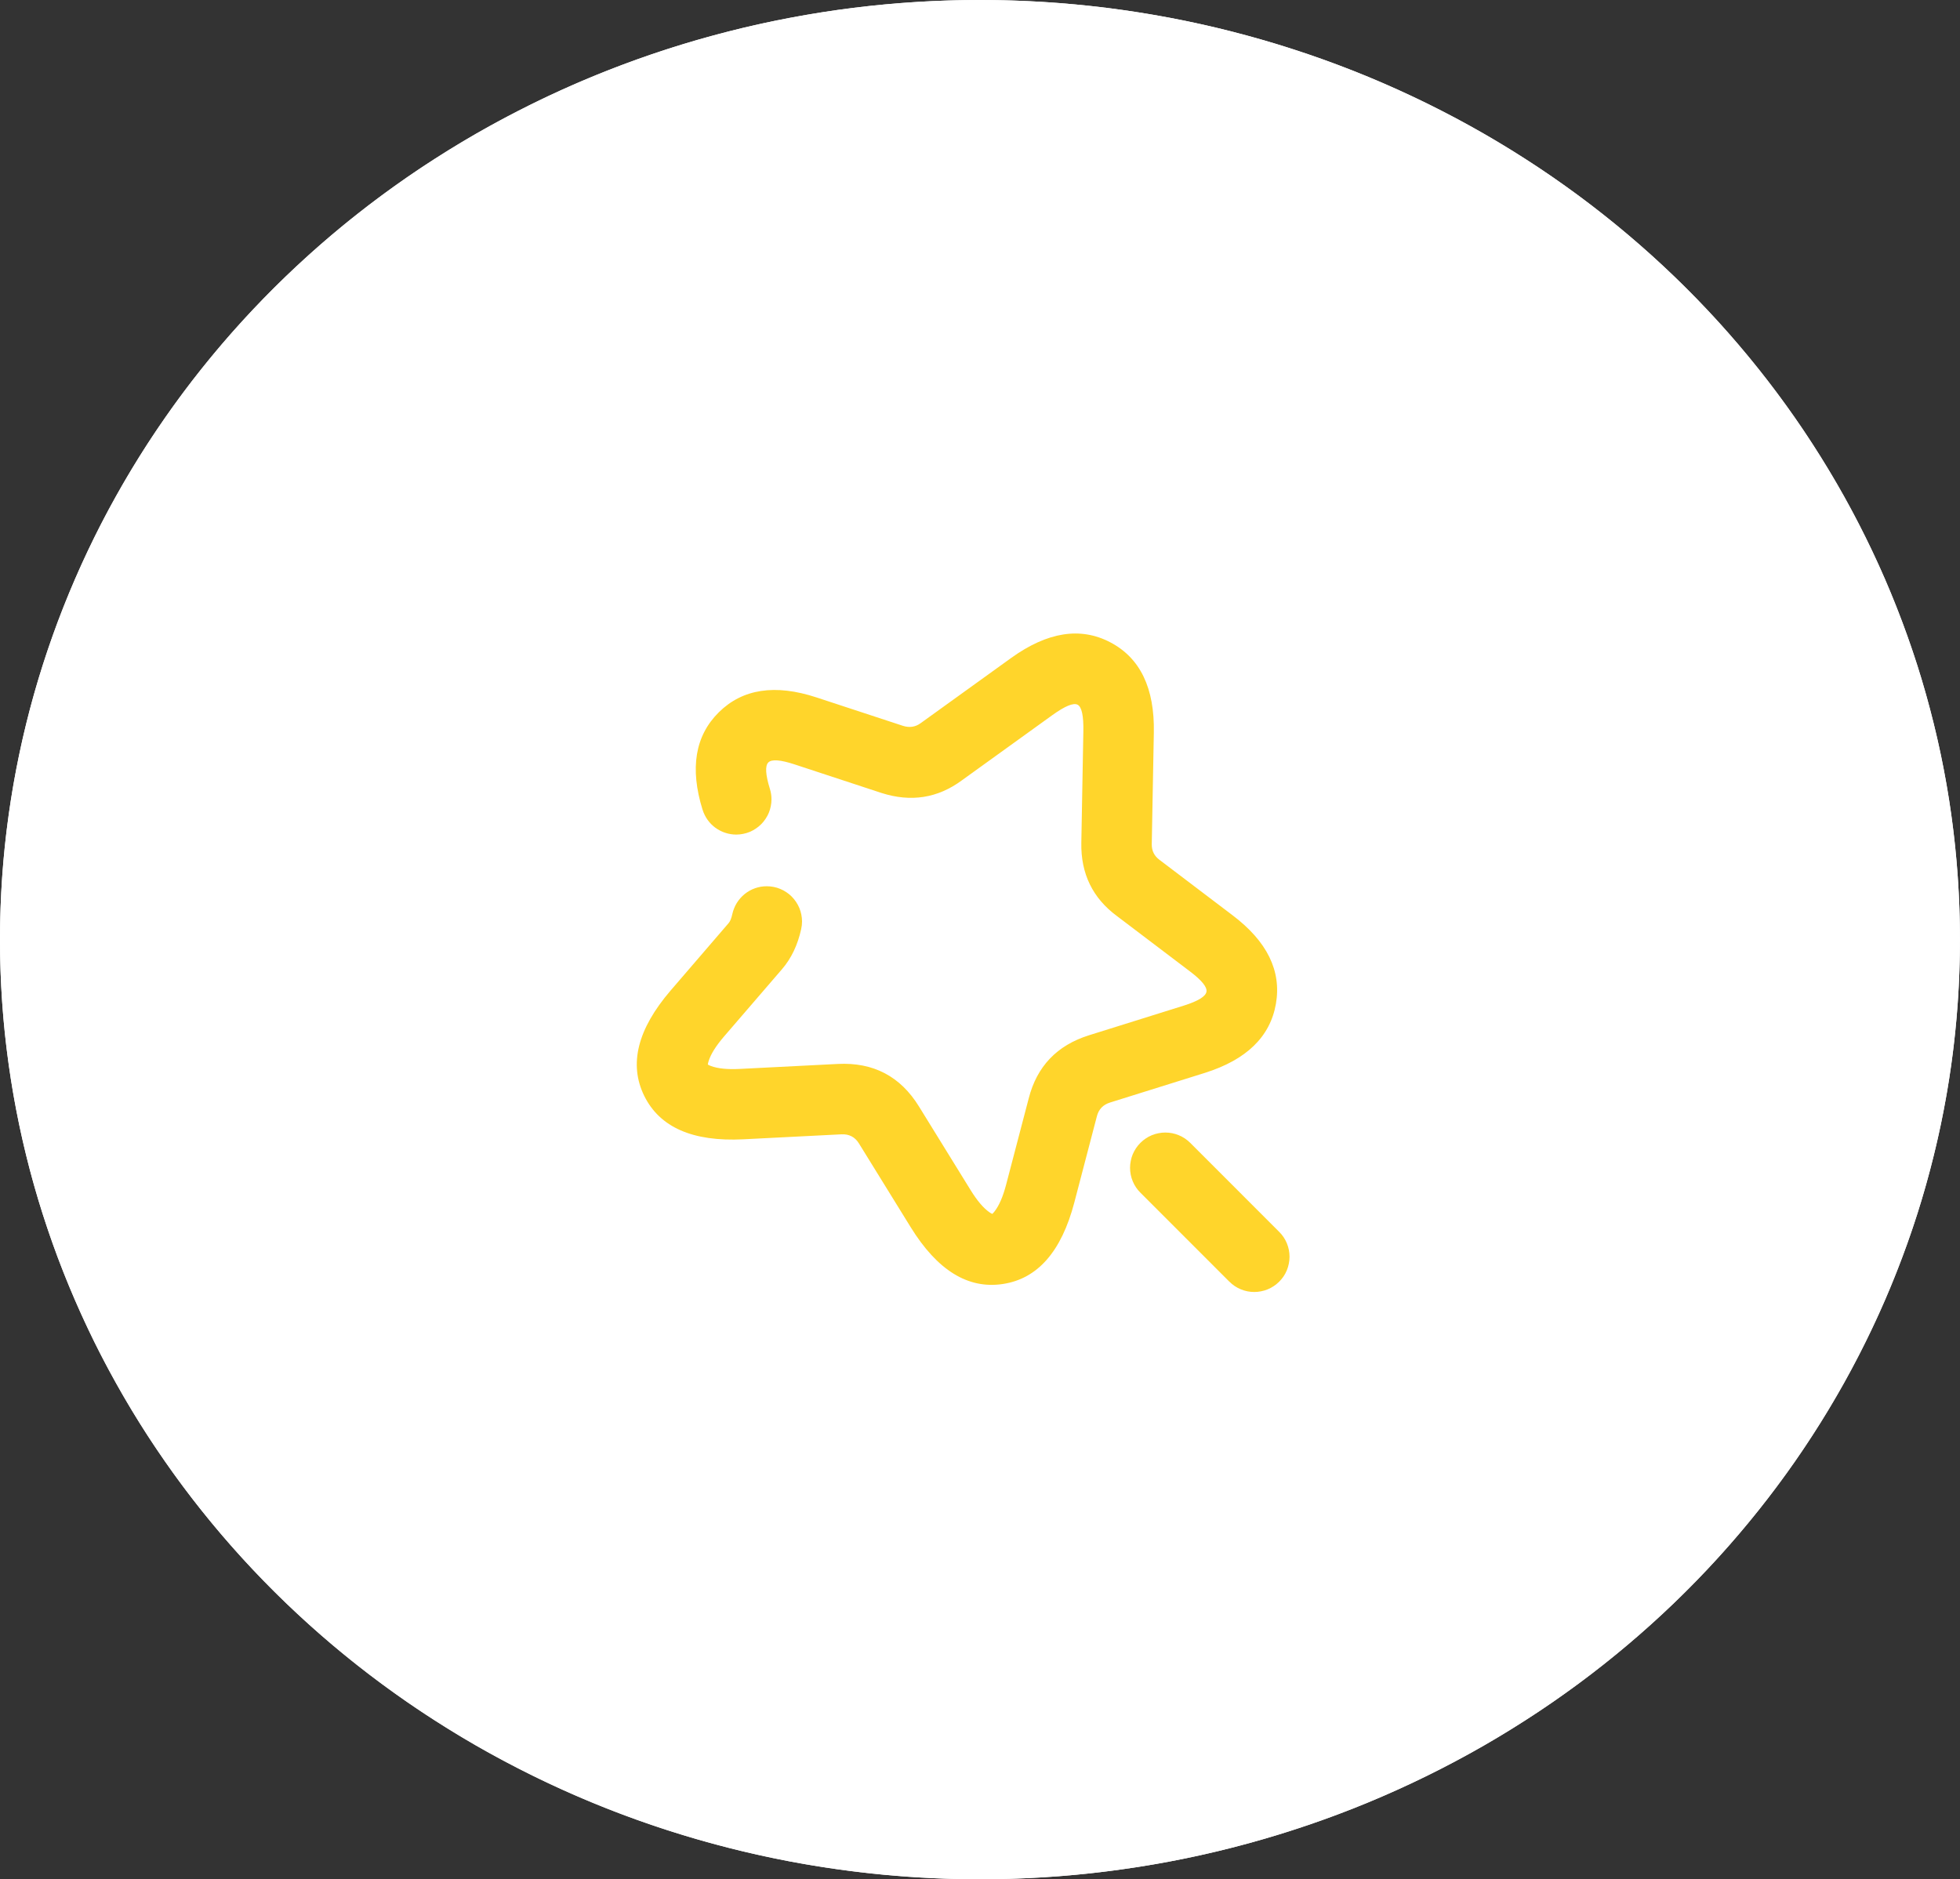
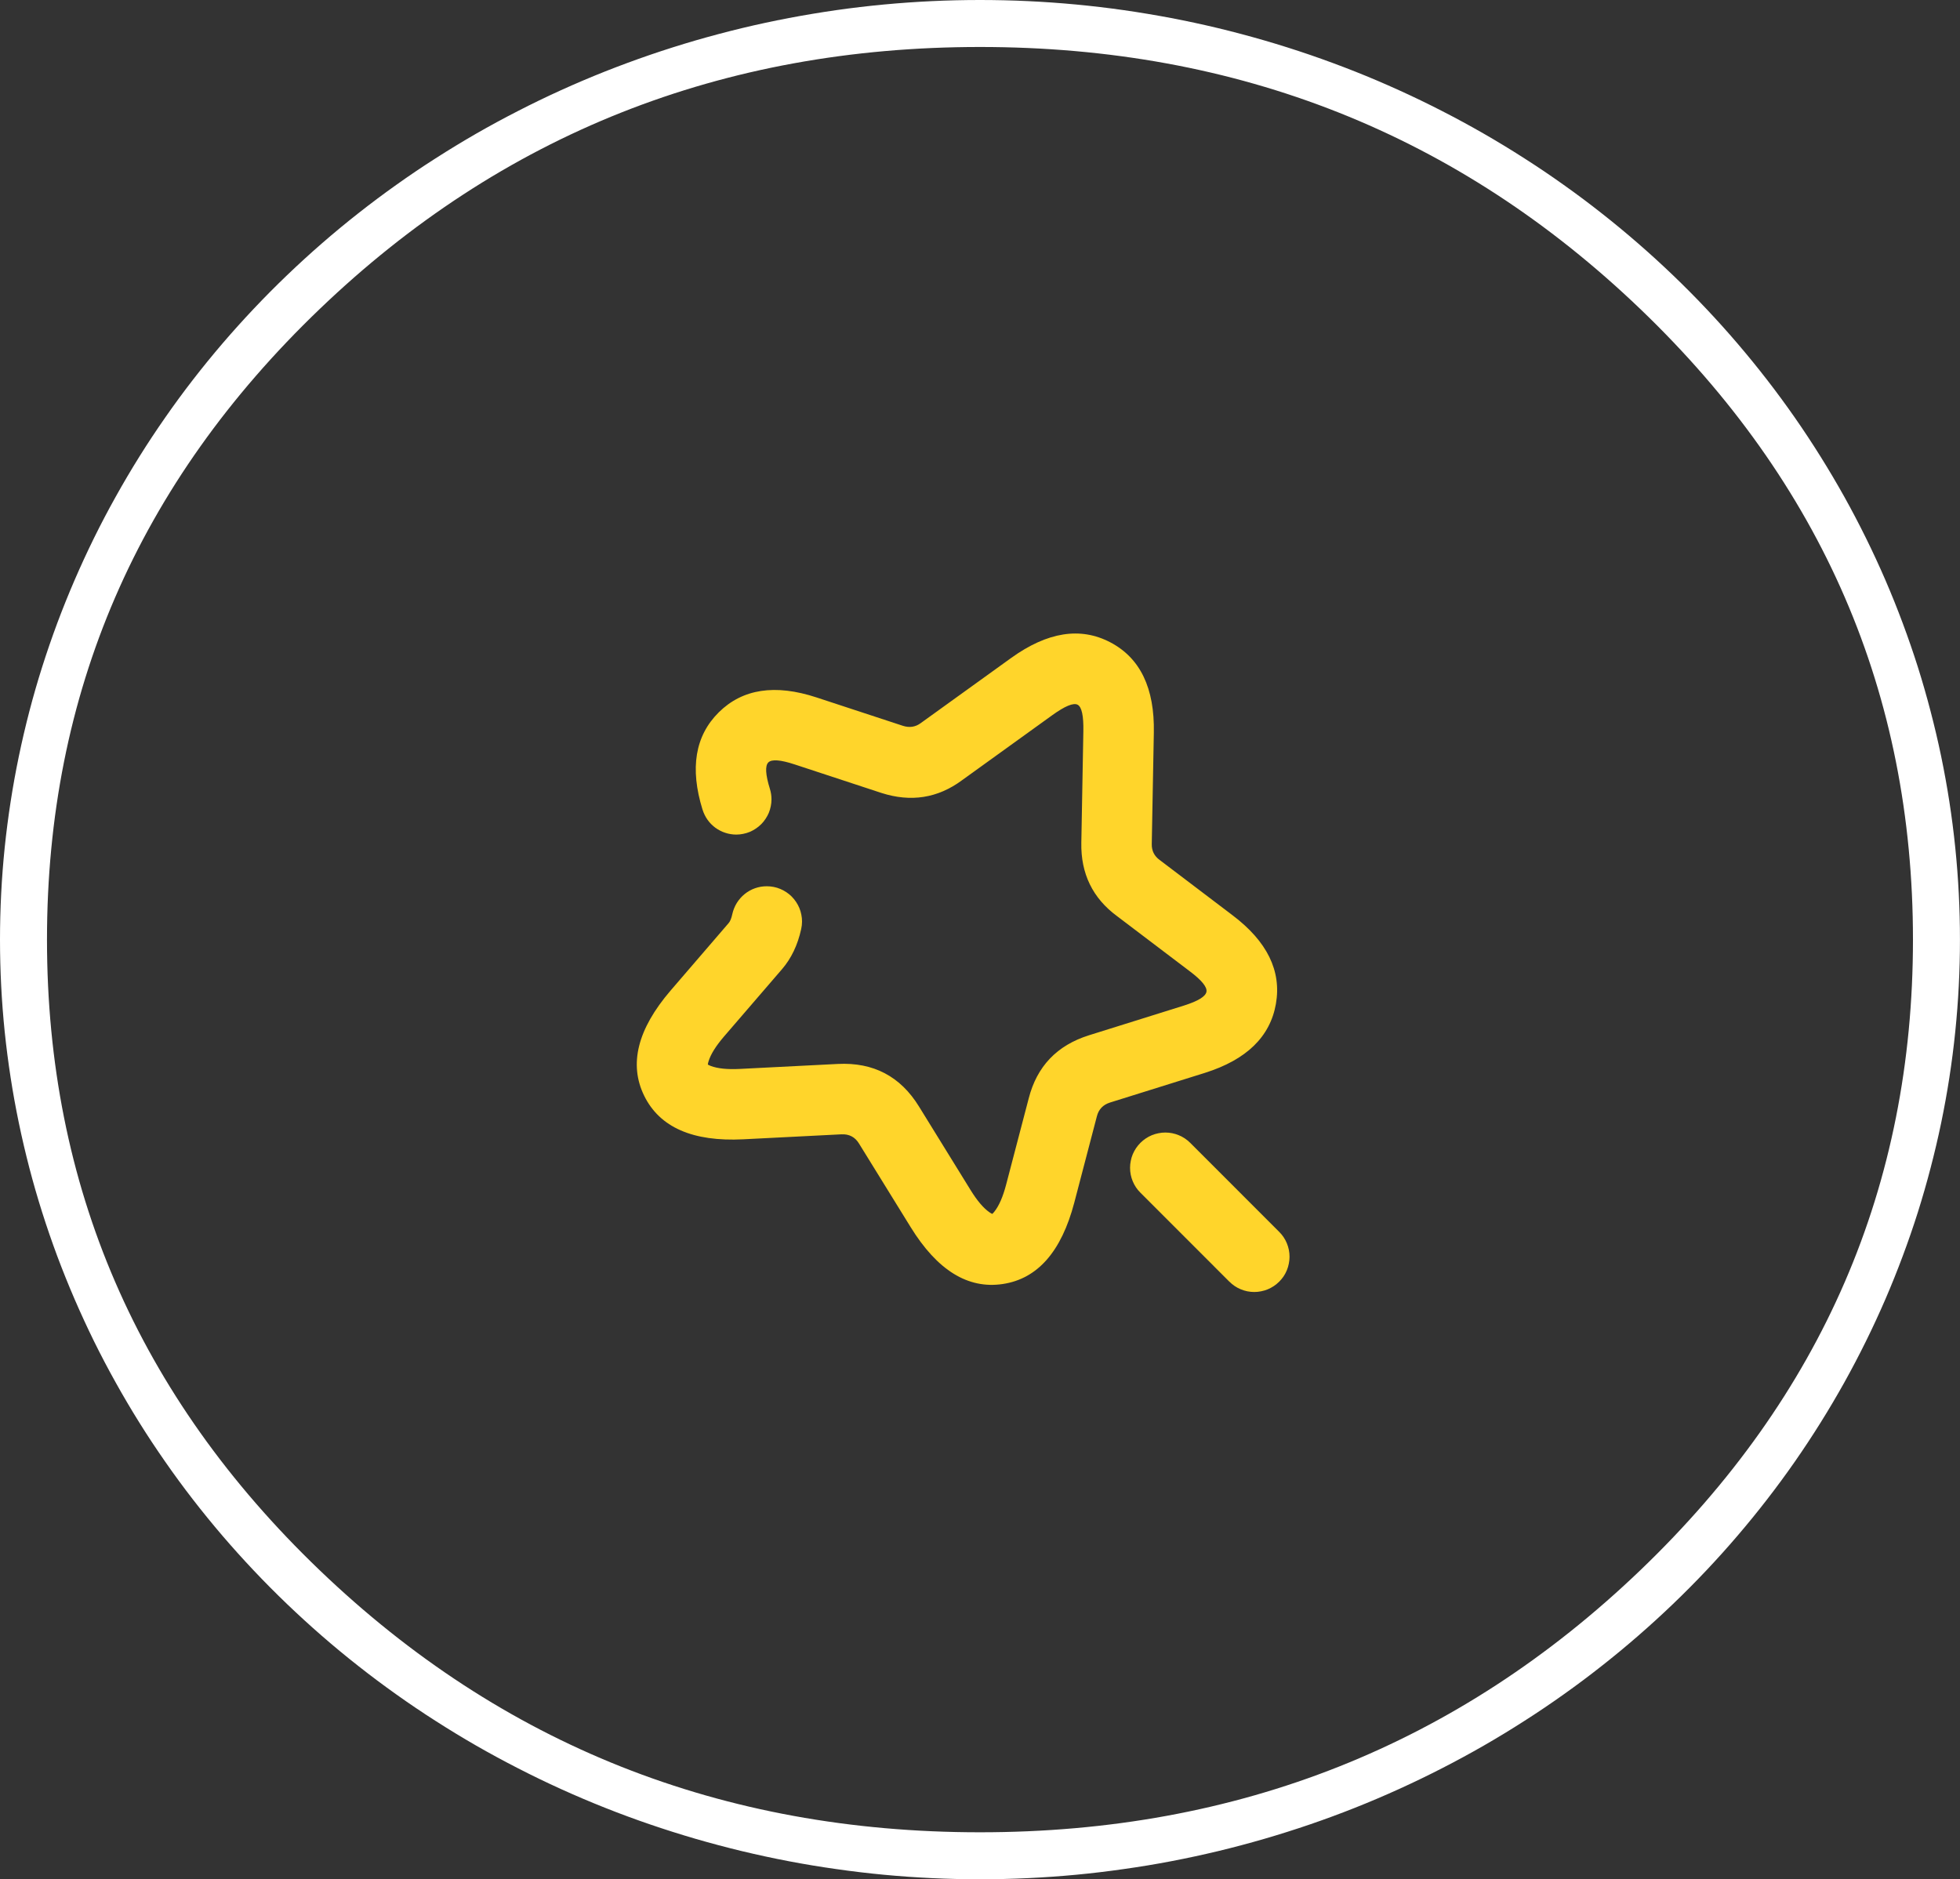
<svg xmlns="http://www.w3.org/2000/svg" fill="none" version="1.1" width="41.713" height="40" viewBox="0 0 41.713 40">
  <rect x="0" y="0" width="41.713" height="40" fill="#333333" stroke="none" />
  <g>
    <g>
-       <ellipse cx="20.856" cy="20" rx="20.856" ry="20" fill="#FFFFFF" fill-opacity="1" />
      <path d="M20.856,40Q21.368,40,21.88,39.976Q22.391,39.952,22.901,39.904Q23.41,39.856,23.916,39.783Q24.423,39.712,24.925,39.616Q25.427,39.52,25.924,39.401Q26.421,39.281,26.91,39.139Q27.401,38.996,27.883,38.831Q28.365,38.666,28.838,38.478Q29.311,38.29,29.773,38.08Q30.236,37.87,30.688,37.638Q31.139,37.407,31.578,37.155Q32.018,36.902,32.443,36.629Q32.869,36.357,33.28,36.064Q33.692,35.772,34.087,35.46Q34.483,35.149,34.862,34.819Q35.242,34.489,35.604,34.142Q35.966,33.795,36.31,33.431Q36.654,33.067,36.978,32.688Q37.303,32.308,37.608,31.914Q37.913,31.52,38.198,31.111Q38.482,30.703,38.745,30.282Q39.008,29.861,39.25,29.428Q39.491,28.995,39.71,28.551Q39.929,28.107,40.125,27.654Q40.321,27.2,40.493,26.738Q40.666,26.276,40.815,25.806Q40.963,25.336,41.087,24.86Q41.212,24.383,41.312,23.902Q41.412,23.42,41.487,22.935Q41.562,22.449,41.612,21.96Q41.662,21.472,41.687,20.981Q41.712,20.491,41.712,20Q41.712,19.509,41.687,19.019Q41.662,18.528,41.612,18.04Q41.562,17.551,41.487,17.065Q41.412,16.58,41.312,16.098Q41.212,15.617,41.087,15.14Q40.963,14.664,40.815,14.194Q40.666,13.725,40.493,13.262Q40.321,12.8,40.125,12.346Q39.929,11.893,39.71,11.449Q39.491,11.005,39.25,10.572Q39.008,10.139,38.745,9.718Q38.482,9.297,38.198,8.889Q37.913,8.48,37.608,8.086Q37.303,7.692,36.978,7.312Q36.654,6.933,36.31,6.569Q35.966,6.205,35.604,5.858Q35.242,5.511,34.862,5.181Q34.483,4.851,34.087,4.54Q33.692,4.228,33.28,3.936Q32.869,3.643,32.443,3.371Q32.018,3.098,31.578,2.845Q31.139,2.593,30.688,2.362Q30.236,2.13,29.773,1.92Q29.311,1.71,28.838,1.522Q28.365,1.335,27.883,1.169Q27.401,1.004,26.91,0.861Q26.421,0.719,25.924,0.599Q25.427,0.48,24.925,0.384Q24.423,0.289,23.916,0.216Q23.41,0.144,22.901,0.096Q22.391,0.048,21.88,0.024Q21.368,0,20.856,0Q20.344,0,19.833,0.024Q19.322,0.048,18.812,0.096Q18.302,0.144,17.796,0.216Q17.29,0.289,16.787,0.384Q16.285,0.48,15.789,0.599Q15.292,0.719,14.802,0.861Q14.312,1.004,13.83,1.169Q13.348,1.335,12.875,1.522Q12.402,1.71,11.939,1.92Q11.476,2.13,11.025,2.362Q10.573,2.593,10.134,2.845Q9.695,3.098,9.269,3.371Q8.843,3.643,8.432,3.936Q8.021,4.228,7.625,4.54Q7.229,4.851,6.85,5.181Q6.471,5.511,6.109,5.858Q5.747,6.205,5.403,6.569Q5.059,6.933,4.734,7.312Q4.409,7.692,4.104,8.086Q3.799,8.48,3.515,8.889Q3.23,9.297,2.967,9.718Q2.704,10.139,2.463,10.572Q2.221,11.005,2.002,11.449Q1.784,11.893,1.588,12.346Q1.392,12.8,1.219,13.262Q1.047,13.725,0.898,14.194Q0.749,14.664,0.625,15.14Q0.501,15.617,0.401,16.098Q0.301,16.58,0.226,17.065Q0.151,17.551,0.1,18.04Q0.05,18.528,0.025,19.019Q0,19.509,0,20Q0,20.491,0.025,20.981Q0.05,21.472,0.1,21.96Q0.151,22.449,0.226,22.935Q0.301,23.42,0.401,23.902Q0.501,24.383,0.625,24.86Q0.749,25.336,0.898,25.806Q1.047,26.276,1.219,26.738Q1.392,27.2,1.588,27.654Q1.784,28.107,2.002,28.551Q2.221,28.995,2.463,29.428Q2.704,29.861,2.967,30.282Q3.23,30.703,3.515,31.111Q3.799,31.52,4.104,31.914Q4.409,32.308,4.734,32.688Q5.059,33.067,5.403,33.431Q5.747,33.795,6.109,34.142Q6.471,34.489,6.85,34.819Q7.229,35.149,7.625,35.46Q8.021,35.772,8.432,36.064Q8.843,36.357,9.269,36.629Q9.695,36.902,10.134,37.155Q10.573,37.407,11.025,37.638Q11.476,37.87,11.939,38.08Q12.402,38.29,12.875,38.478Q13.348,38.666,13.83,38.831Q14.312,38.996,14.802,39.139Q15.292,39.281,15.789,39.401Q16.285,39.52,16.787,39.616Q17.29,39.712,17.796,39.783Q18.302,39.856,18.812,39.904Q19.322,39.952,19.833,39.976Q20.344,40,20.856,40ZM34.912,6.58Q40.712,12.142,40.712,20Q40.713,27.858,34.912,33.42Q29.093,39,20.856,39Q12.619,39,6.801,33.42Q1,27.858,1,20Q1,12.142,6.801,6.58Q12.619,1,20.856,1Q29.093,1,34.912,6.58Z" fill-rule="evenodd" fill="#FFFFFF" fill-opacity="1" />
    </g>
    <g>
      <g>
        <g>
          <g>
            <g>
              <g>
                <path d="M17.051,19.775L17.051,19.774Q17.069,19.695,17.069,19.614Q17.069,19.54,17.054,19.467Q17.04,19.395,17.012,19.327Q16.983,19.258,16.942,19.197Q16.901,19.136,16.849,19.083Q16.797,19.031,16.735,18.99Q16.674,18.949,16.606,18.921Q16.538,18.892,16.465,18.878Q16.393,18.864,16.319,18.864Q16.255,18.864,16.192,18.874Q16.13,18.885,16.069,18.906Q16.009,18.927,15.954,18.958Q15.898,18.989,15.849,19.029Q15.799,19.069,15.757,19.117Q15.715,19.165,15.681,19.219Q15.648,19.273,15.624,19.332Q15.6,19.391,15.586,19.453Q15.556,19.593,15.507,19.648L14.269,21.087Q13.216,22.316,13.71,23.324Q14.205,24.331,15.819,24.25L17.907,24.144Q18.153,24.132,18.28,24.338L19.381,26.12Q20.231,27.498,21.342,27.33Q22.451,27.163,22.863,25.598L23.344,23.76Q23.401,23.537,23.625,23.467L25.643,22.836Q26.97,22.417,27.154,21.368Q27.338,20.316,26.227,19.478L24.678,18.303Q24.508,18.178,24.512,17.966L24.556,15.596Q24.584,14.172,23.63,13.672Q22.677,13.172,21.519,14.005L19.593,15.393Q19.425,15.516,19.216,15.449L17.378,14.845Q16.057,14.411,15.298,15.161Q14.541,15.91,14.952,17.236L14.953,17.236Q14.97,17.293,14.997,17.346Q15.023,17.4,15.058,17.449Q15.092,17.497,15.134,17.54Q15.176,17.582,15.224,17.618Q15.272,17.653,15.325,17.68Q15.378,17.708,15.435,17.726Q15.491,17.745,15.55,17.754Q15.609,17.764,15.669,17.764Q15.743,17.764,15.815,17.749Q15.888,17.735,15.956,17.707Q16.024,17.678,16.085,17.637Q16.147,17.596,16.199,17.544Q16.251,17.492,16.292,17.43Q16.333,17.369,16.362,17.301Q16.39,17.232,16.404,17.16Q16.419,17.088,16.419,17.014Q16.419,16.9,16.385,16.791Q16.244,16.336,16.352,16.228Q16.46,16.122,16.91,16.27L18.759,16.878Q19.699,17.179,20.47,16.61L22.394,15.223Q22.8,14.931,22.934,15Q23.066,15.07,23.056,15.569L23.013,17.937Q22.994,18.924,23.772,19.499L25.323,20.675Q25.702,20.961,25.676,21.109Q25.65,21.26,25.195,21.404L23.175,22.036Q22.154,22.357,21.893,23.38L21.412,25.217Q21.311,25.601,21.166,25.785Q21.139,25.82,21.118,25.838Q21.092,25.827,21.057,25.803Q20.865,25.669,20.657,25.332L19.558,23.552Q18.965,22.589,17.831,22.646L15.744,22.752Q15.349,22.772,15.13,22.69Q15.089,22.674,15.064,22.659Q15.067,22.63,15.08,22.588Q15.149,22.365,15.406,22.065L16.643,20.629Q16.939,20.285,17.051,19.775Z" fill-rule="evenodd" fill="#FFD52B" fill-opacity="1" />
              </g>
            </g>
            <g>
              <path d="M24.27,25.386Q24.164,25.281,24.107,25.143Q24.05,25.005,24.05,24.856Q24.05,24.782,24.065,24.71Q24.079,24.637,24.107,24.569Q24.136,24.501,24.177,24.439Q24.218,24.378,24.27,24.326Q24.322,24.274,24.383,24.233Q24.445,24.191,24.513,24.163Q24.581,24.135,24.654,24.121Q24.726,24.106,24.8,24.106Q24.949,24.106,25.087,24.163Q25.225,24.22,25.331,24.326L27.224,26.22Q27.33,26.325,27.387,26.463Q27.444,26.601,27.444,26.75Q27.444,26.824,27.429,26.896Q27.415,26.969,27.387,27.037Q27.359,27.105,27.318,27.167Q27.276,27.228,27.224,27.28Q27.172,27.332,27.111,27.373Q27.049,27.414,26.981,27.443Q26.913,27.471,26.84,27.485Q26.768,27.5,26.694,27.5Q26.545,27.5,26.407,27.443Q26.269,27.386,26.164,27.28L26.163,27.28L24.27,25.386L24.27,25.386Z" fill-rule="evenodd" fill="#FFD52B" fill-opacity="1" />
            </g>
          </g>
          <g style="opacity:0;" />
        </g>
      </g>
    </g>
  </g>
</svg>